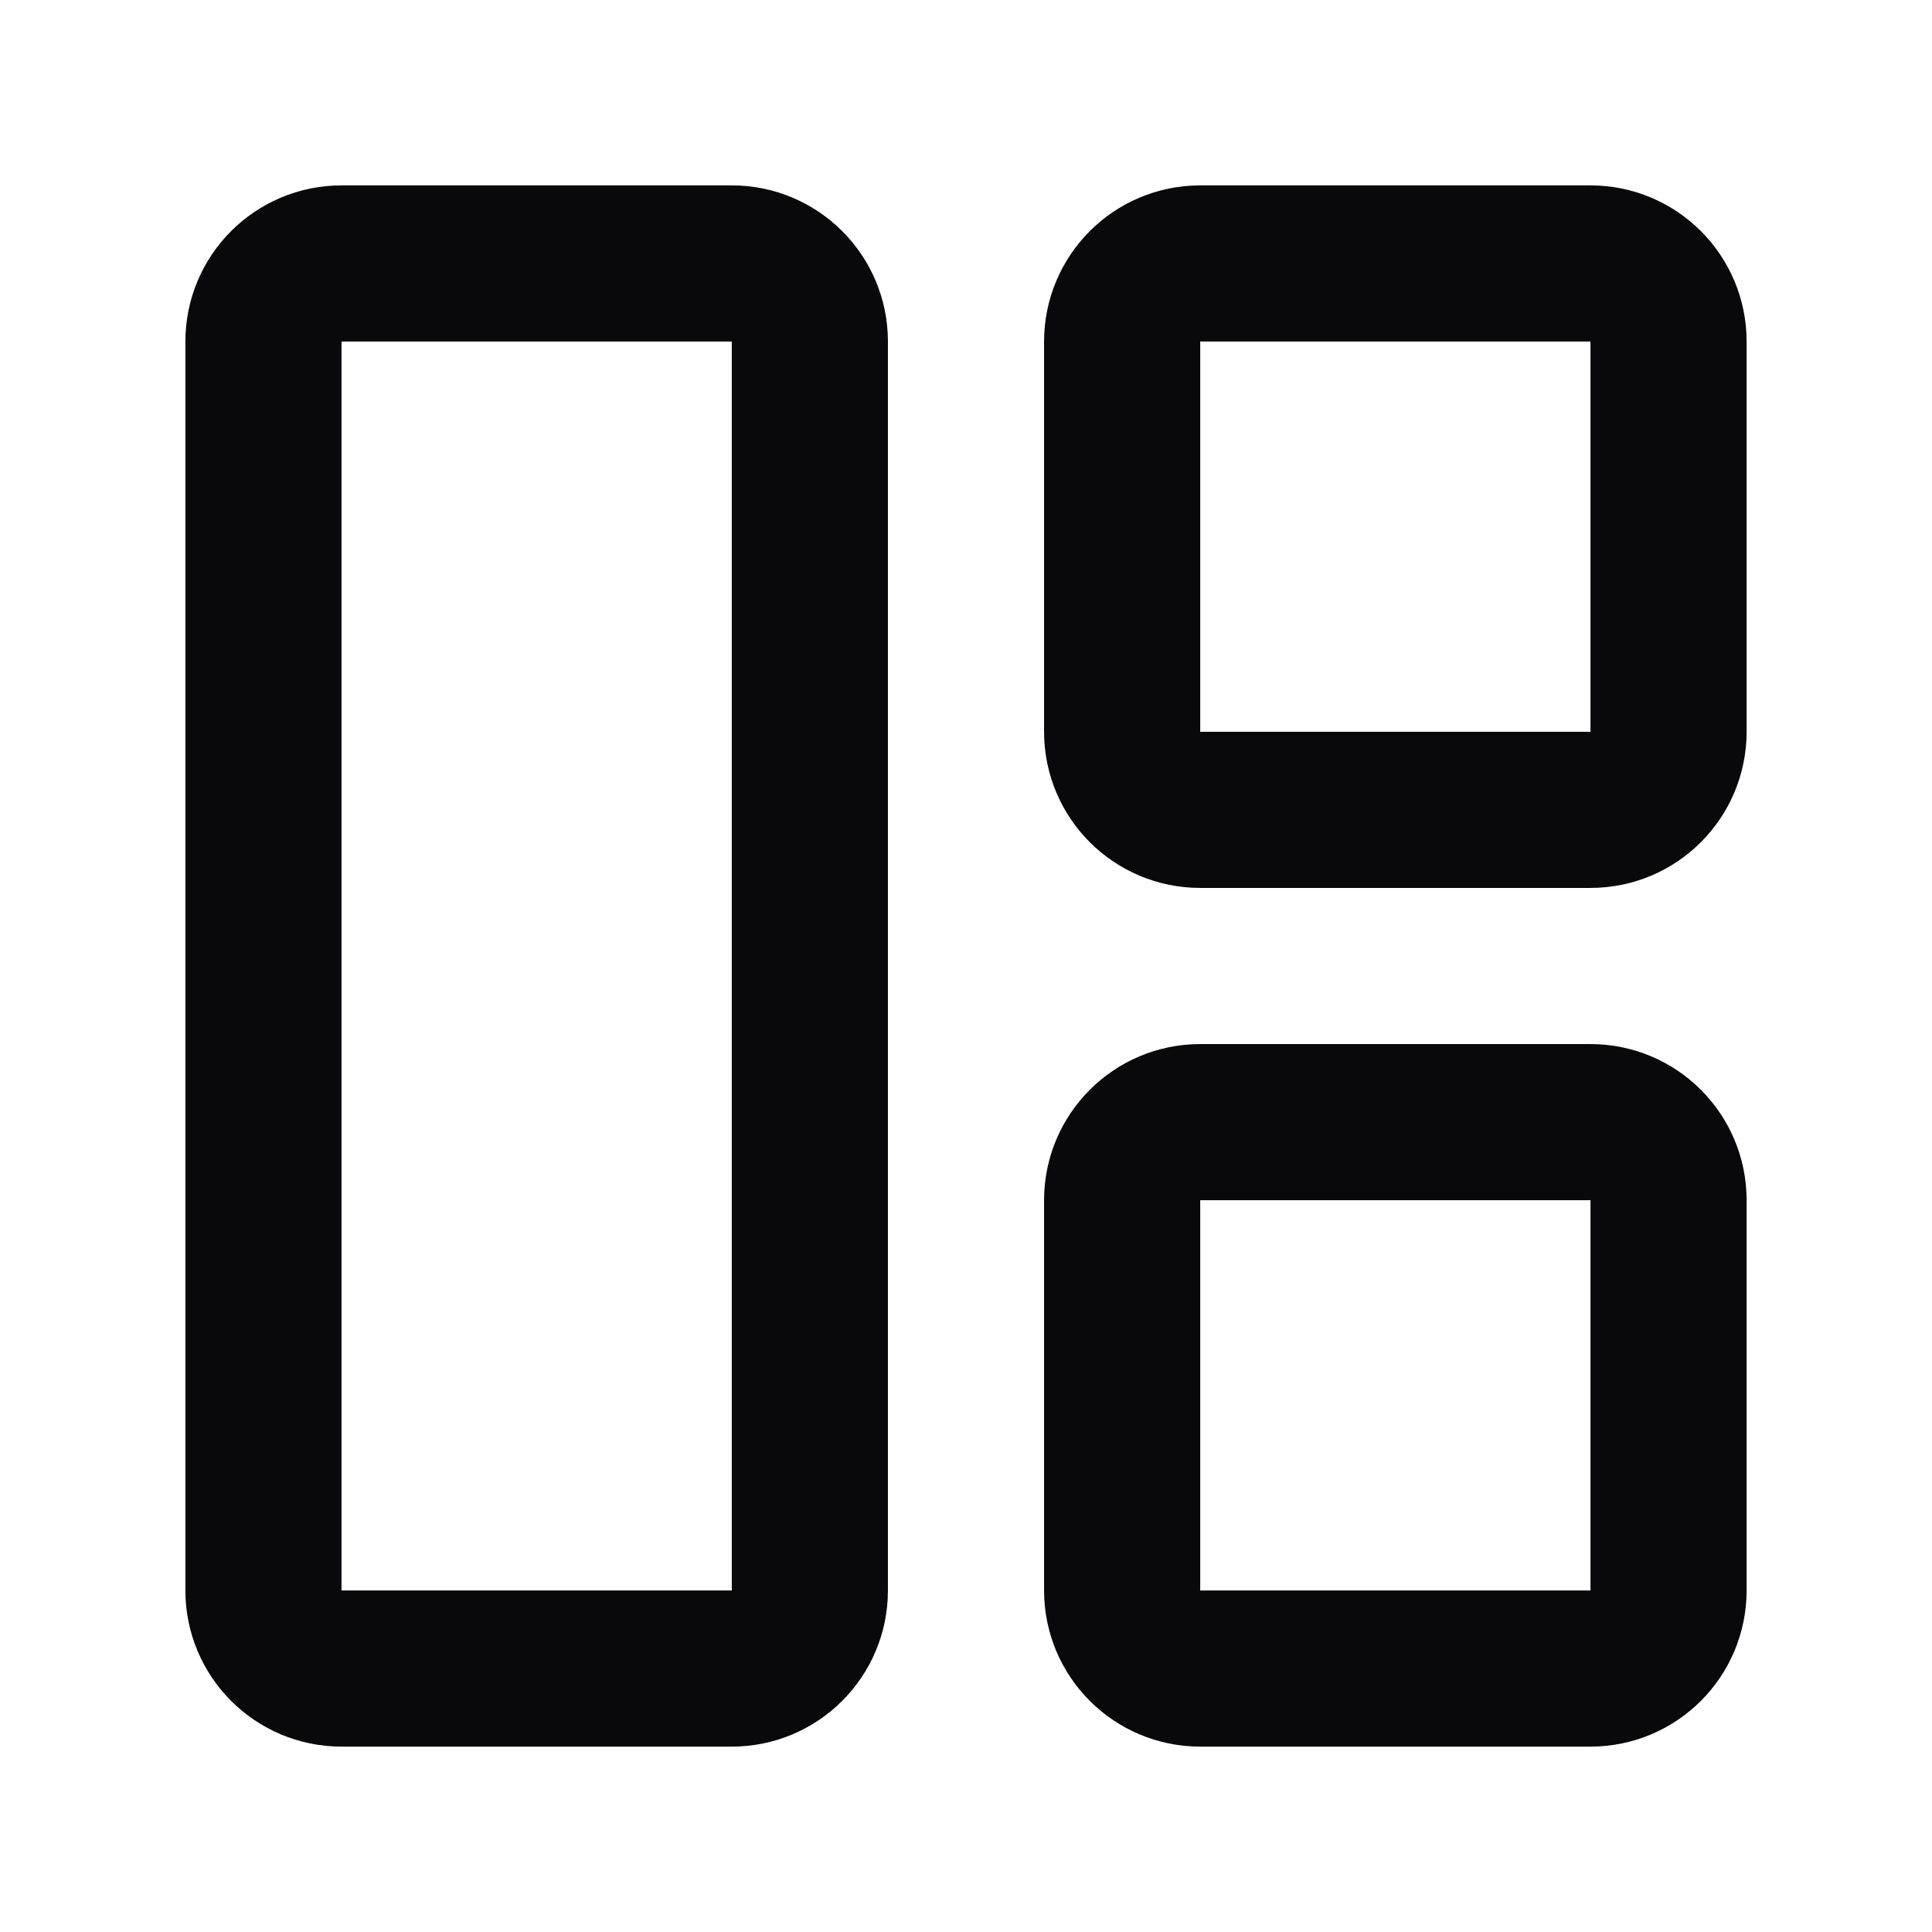
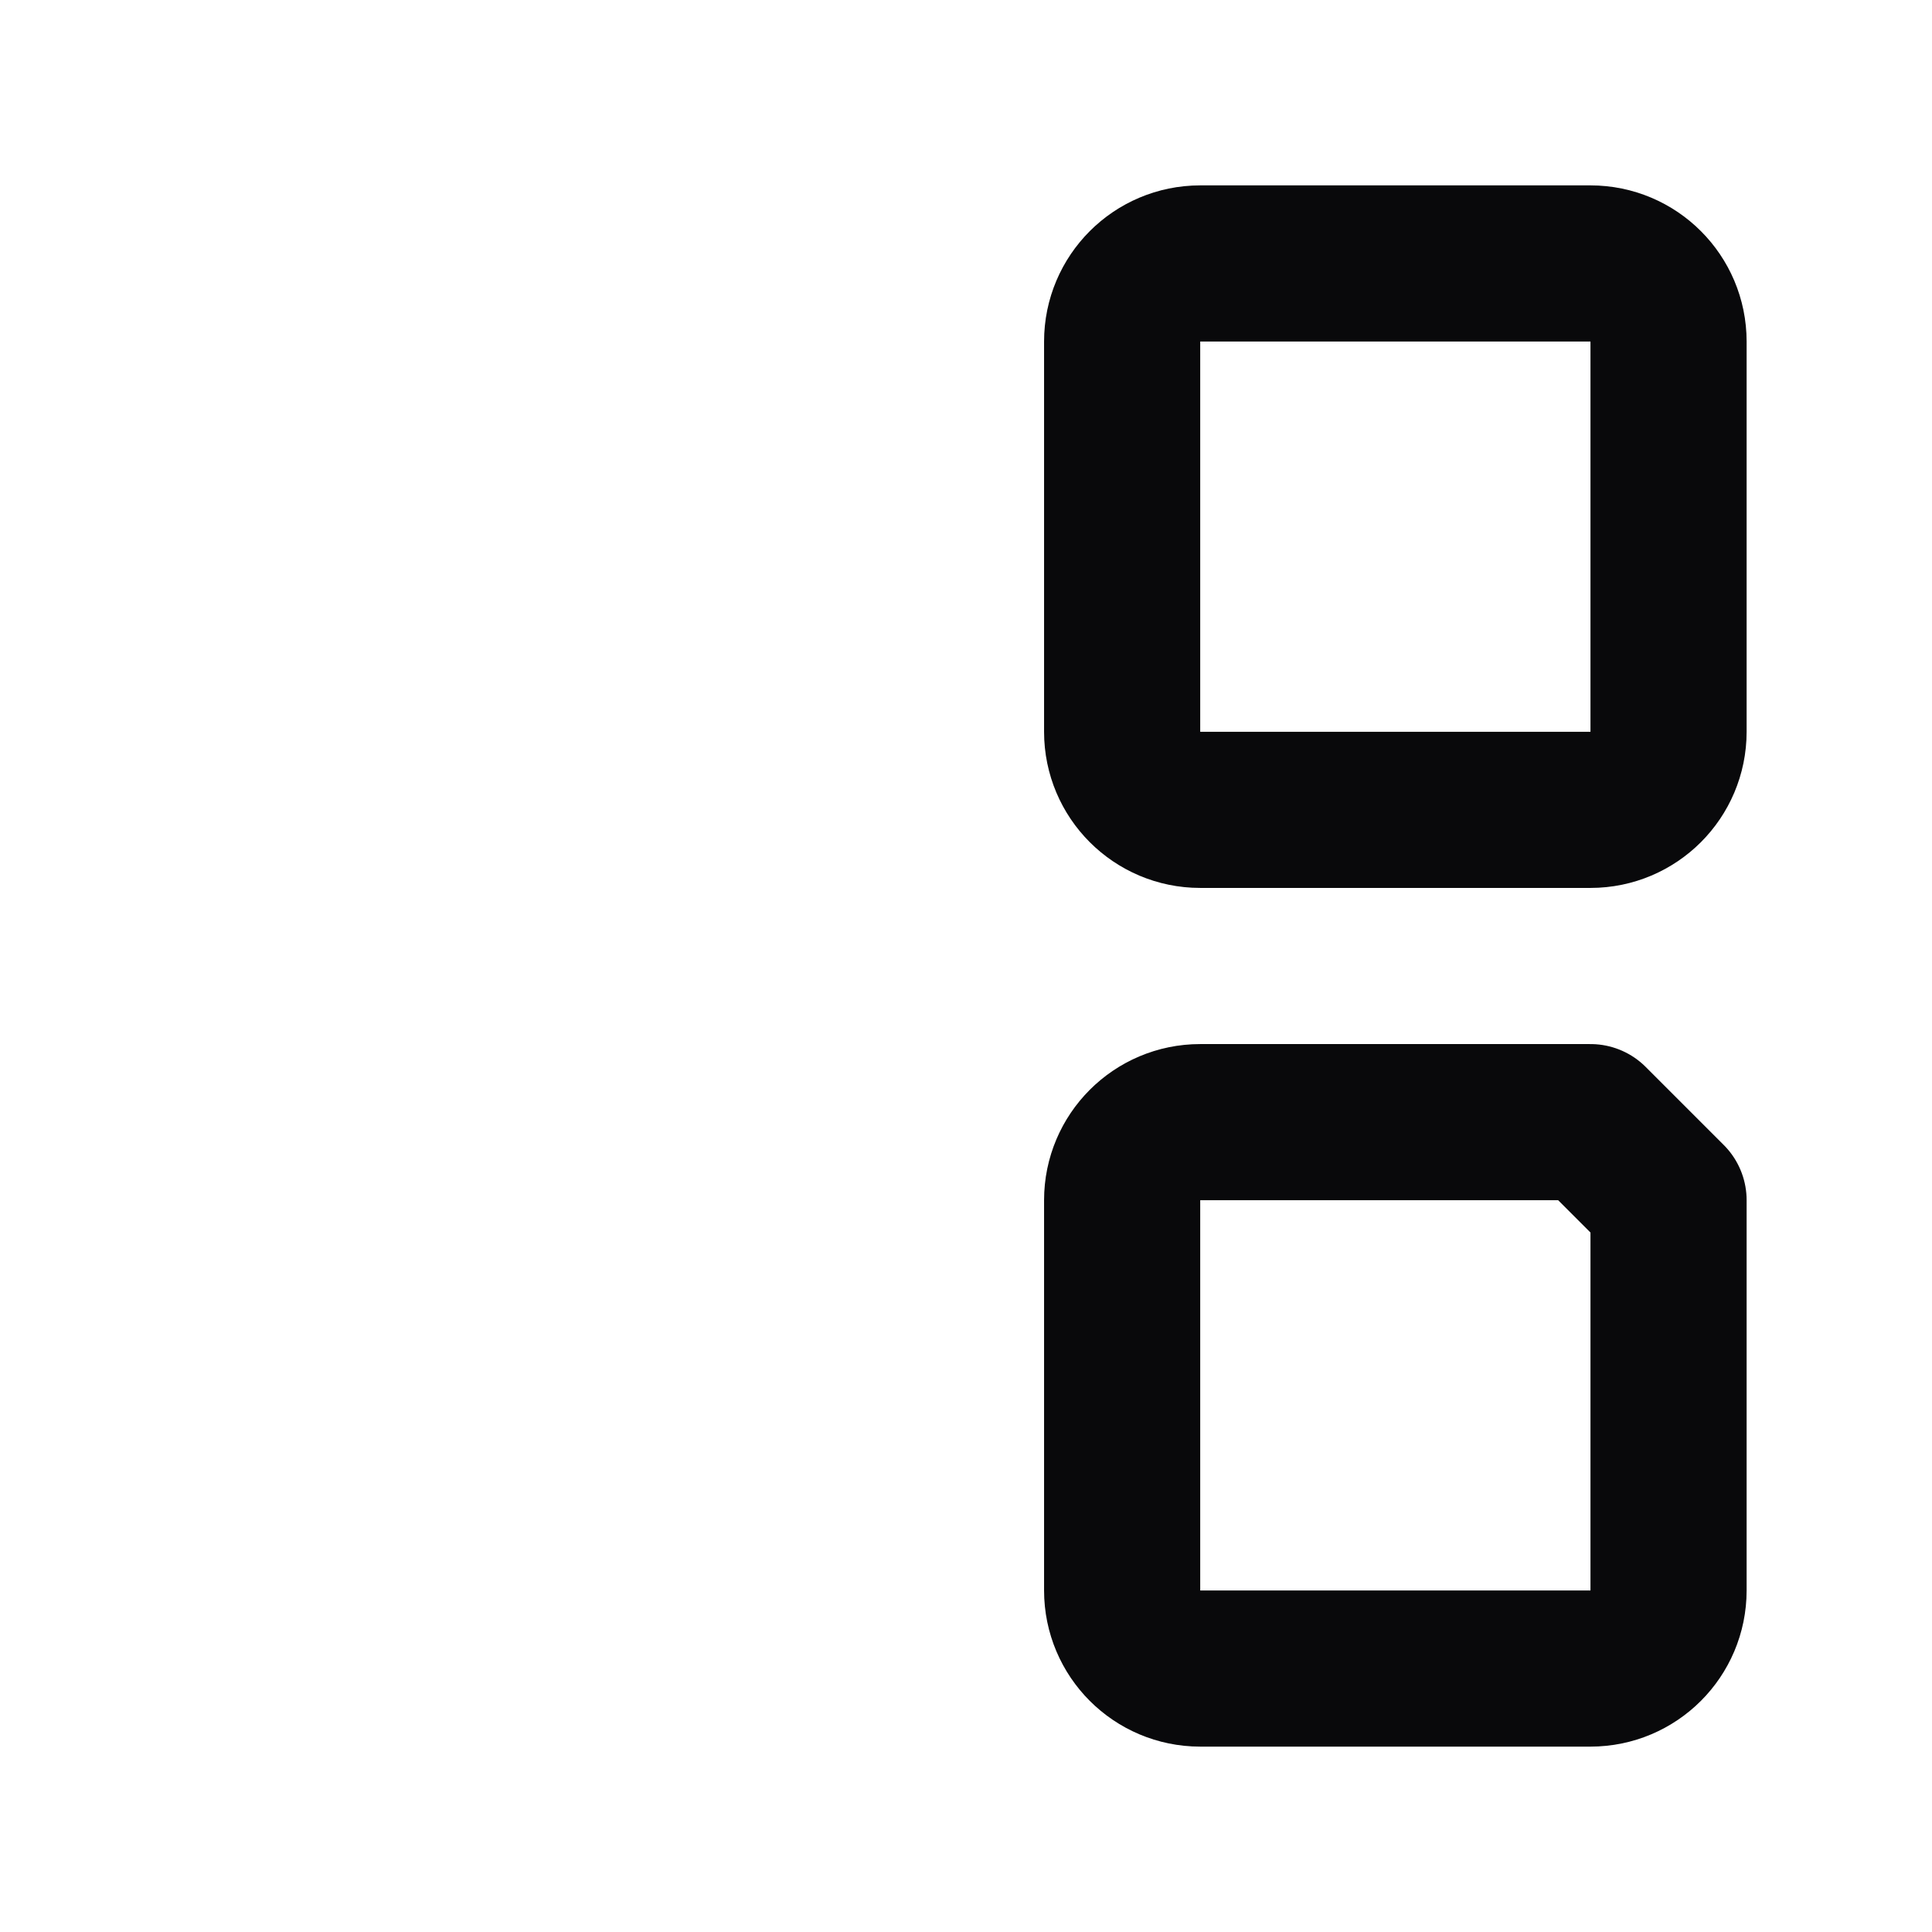
<svg xmlns="http://www.w3.org/2000/svg" width="33" height="33" viewBox="0 0 33 33" fill="none">
-   <path d="M12.5 4.5H5.833C5.097 4.5 4.5 5.097 4.5 5.833V27.167C4.5 27.903 5.097 28.5 5.833 28.5H12.5C13.236 28.5 13.833 27.903 13.833 27.167V5.833C13.833 5.097 13.236 4.5 12.5 4.5Z" stroke="#09090B" stroke-width="2.667" stroke-linecap="round" stroke-linejoin="round" />
  <path d="M27.167 4.5H20.5C19.764 4.5 19.167 5.097 19.167 5.833V12.5C19.167 13.236 19.764 13.833 20.5 13.833H27.167C27.903 13.833 28.5 13.236 28.5 12.5V5.833C28.5 5.097 27.903 4.5 27.167 4.5Z" stroke="#09090B" stroke-width="2.667" stroke-linecap="round" stroke-linejoin="round" />
-   <path d="M27.167 19.167H20.5C19.764 19.167 19.167 19.764 19.167 20.5V27.167C19.167 27.903 19.764 28.5 20.5 28.5H27.167C27.903 28.5 28.5 27.903 28.5 27.167V20.5C28.5 19.764 27.903 19.167 27.167 19.167Z" stroke="#09090B" stroke-width="2.667" stroke-linecap="round" stroke-linejoin="round" />
+   <path d="M27.167 19.167H20.5C19.764 19.167 19.167 19.764 19.167 20.5V27.167C19.167 27.903 19.764 28.5 20.5 28.5H27.167C27.903 28.5 28.5 27.903 28.5 27.167V20.5Z" stroke="#09090B" stroke-width="2.667" stroke-linecap="round" stroke-linejoin="round" />
</svg>